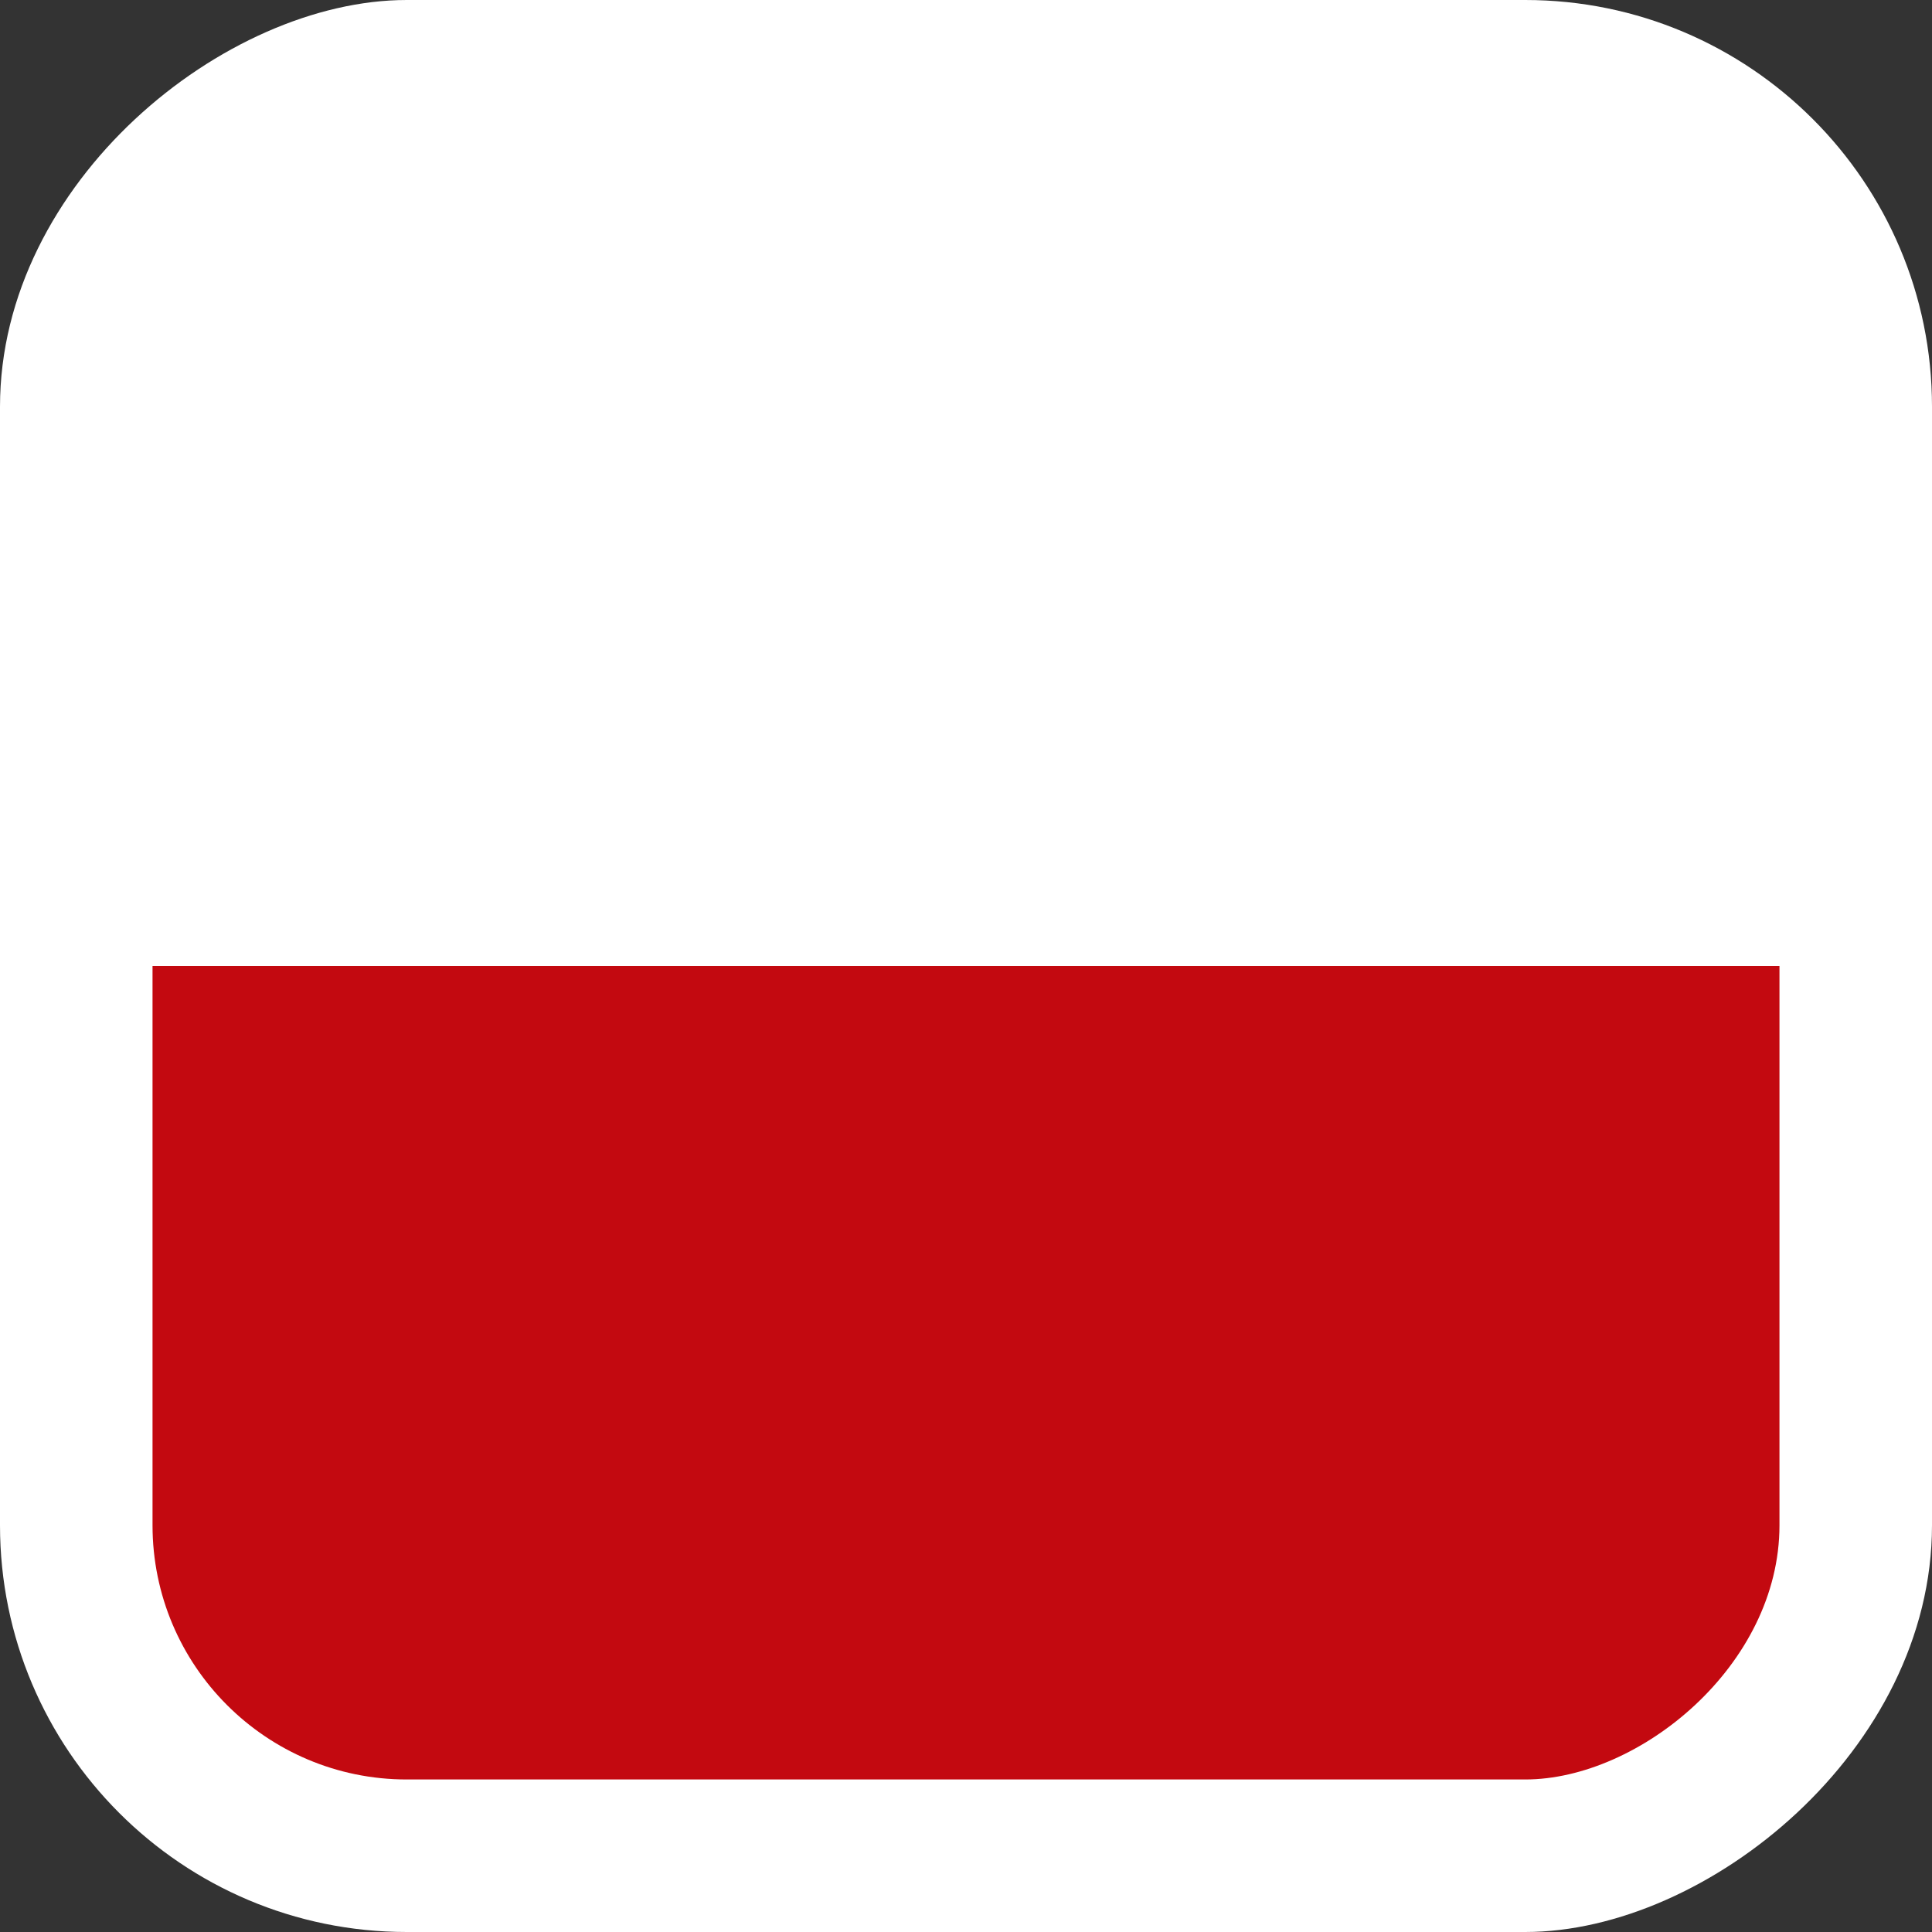
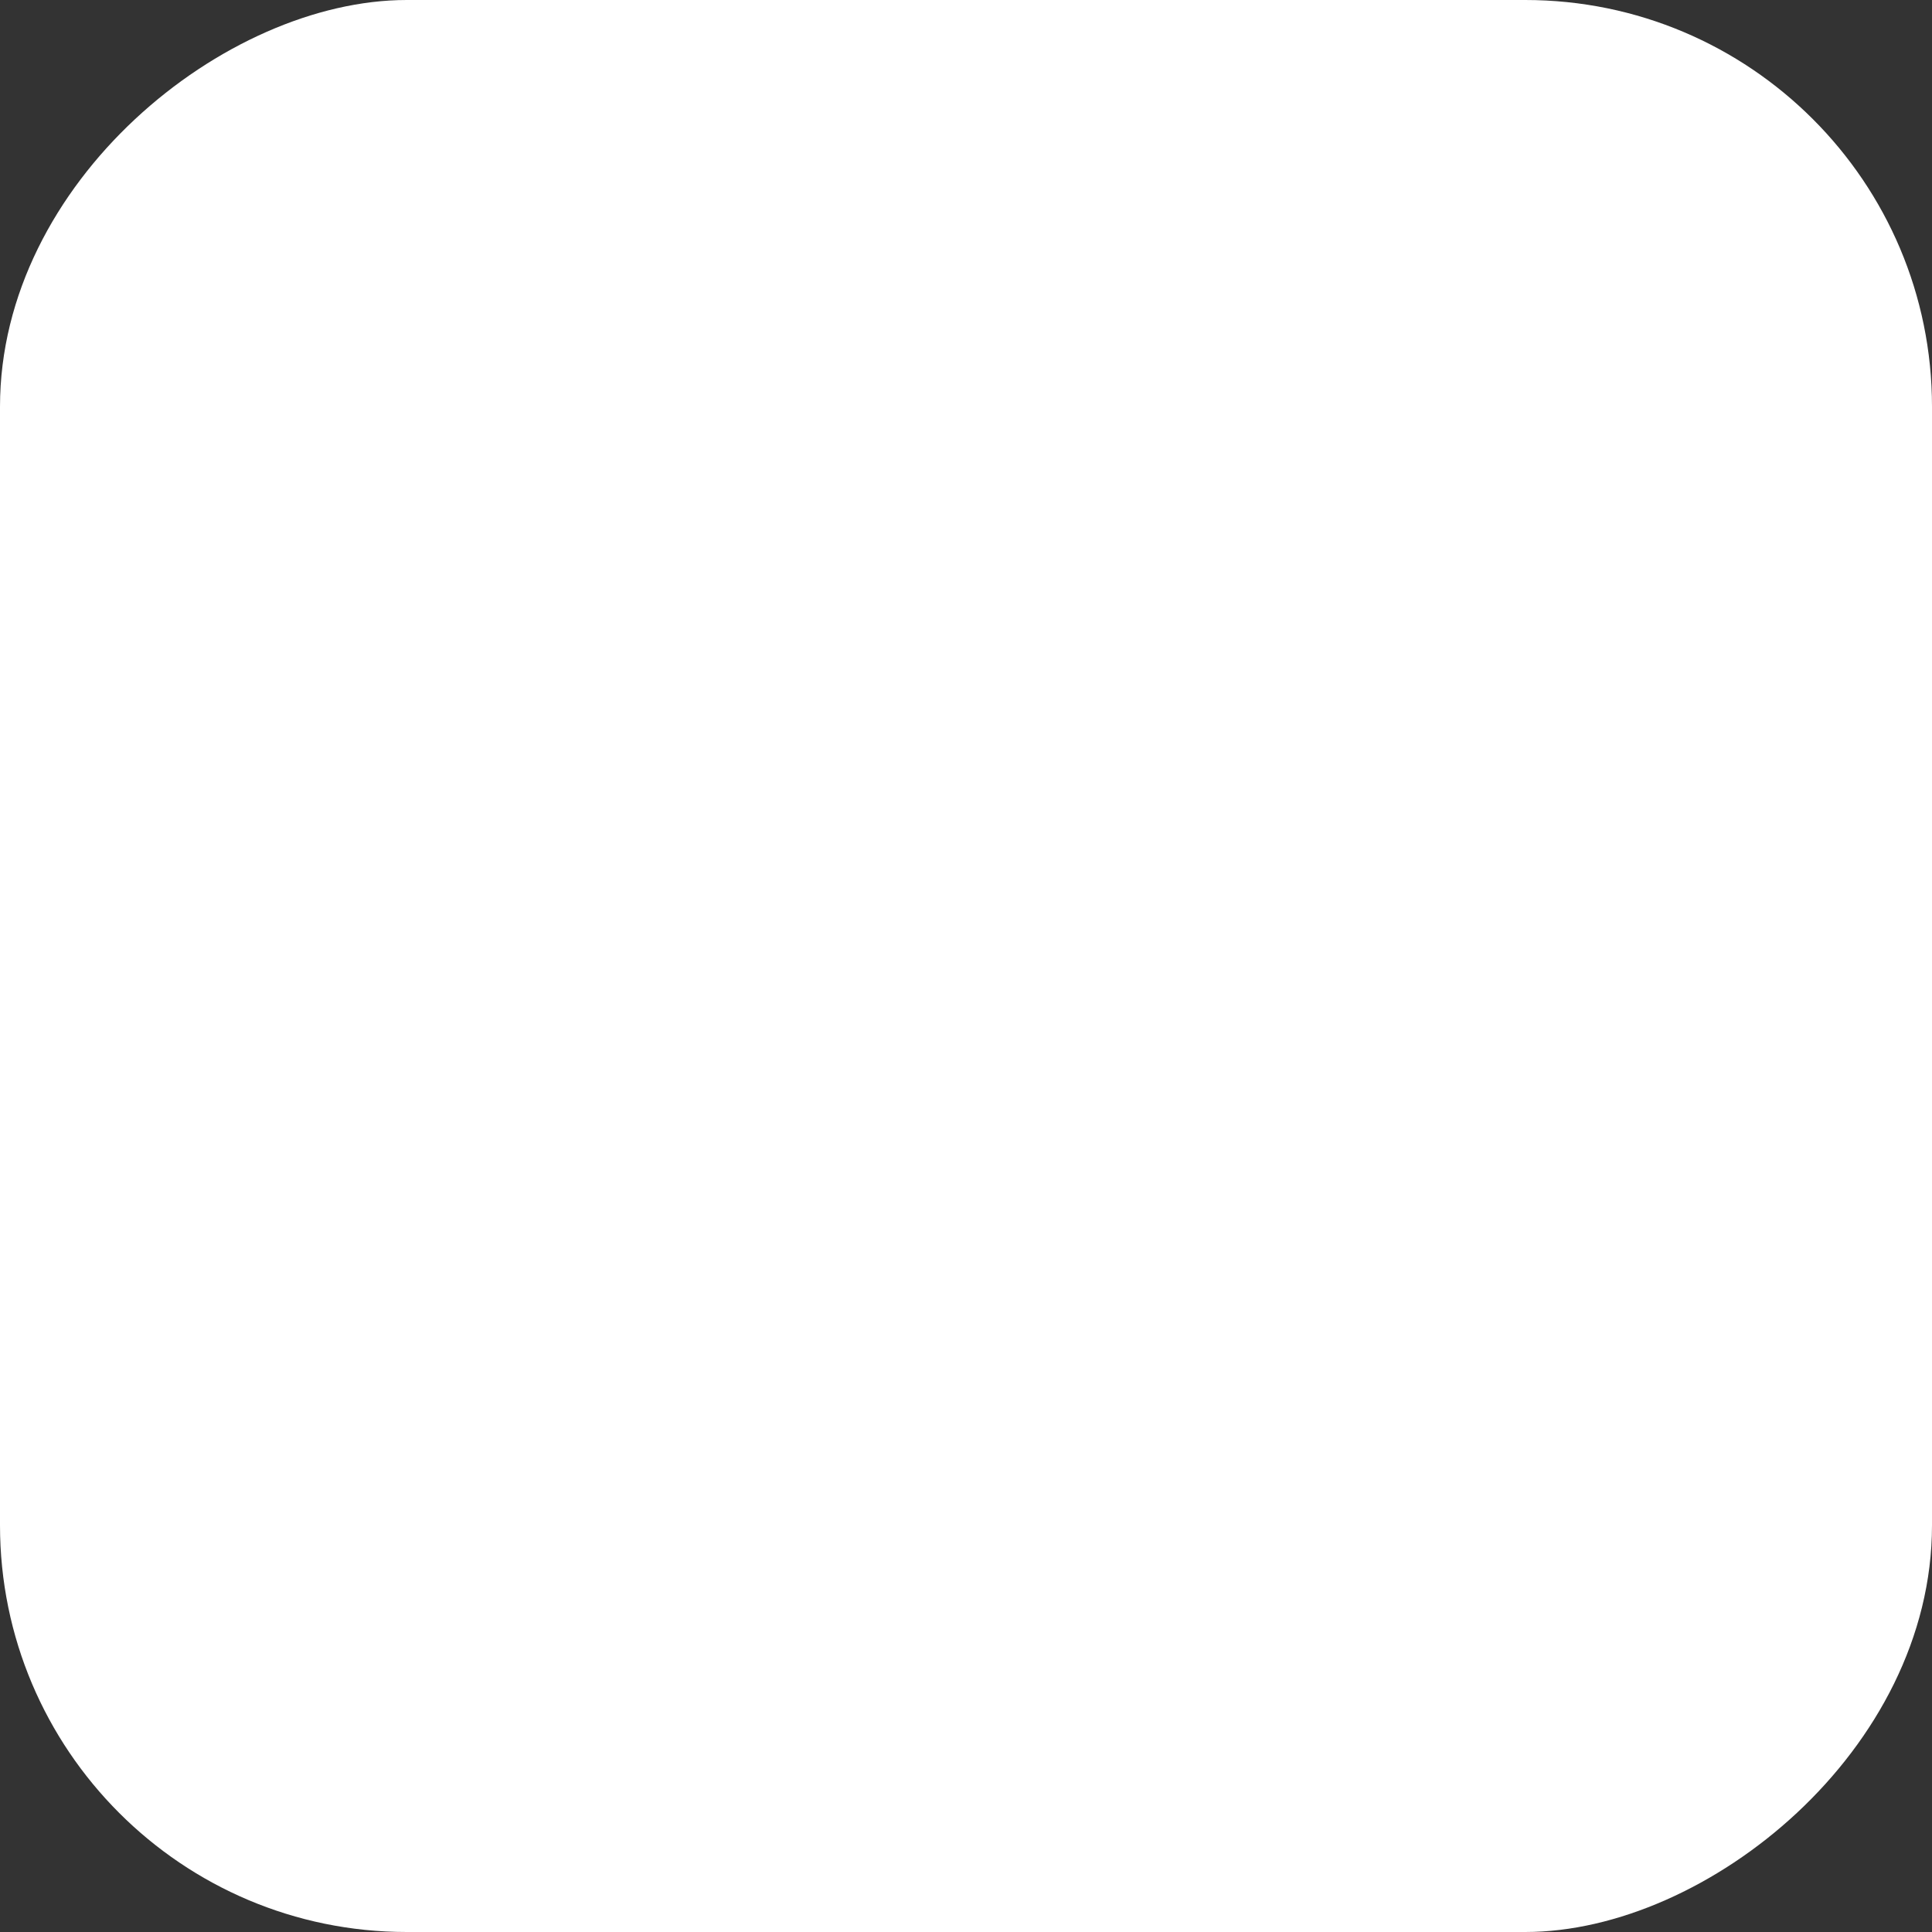
<svg xmlns="http://www.w3.org/2000/svg" width="38" height="38" viewBox="0 0 38 38" fill="none">
  <rect x="0" y="0" width="38" height="38" fill="#333333" stroke="none" />
  <rect y="38" width="38" height="38" rx="8" transform="rotate(-90 0 38)" fill="white" />
  <g clip-path="url(#clip0_501_6041)">
    <rect x="3" y="19" width="16" height="32" transform="rotate(-90 3 19)" fill="white" />
-     <rect x="3" y="35" width="16" height="32" transform="rotate(-90 3 35)" fill="#C30910" />
  </g>
  <defs>
    <clipPath id="clip0_501_6041">
-       <rect x="3" y="35" width="32" height="32" rx="5" transform="rotate(-90 3 35)" fill="white" />
-     </clipPath>
+       </clipPath>
  </defs>
</svg>